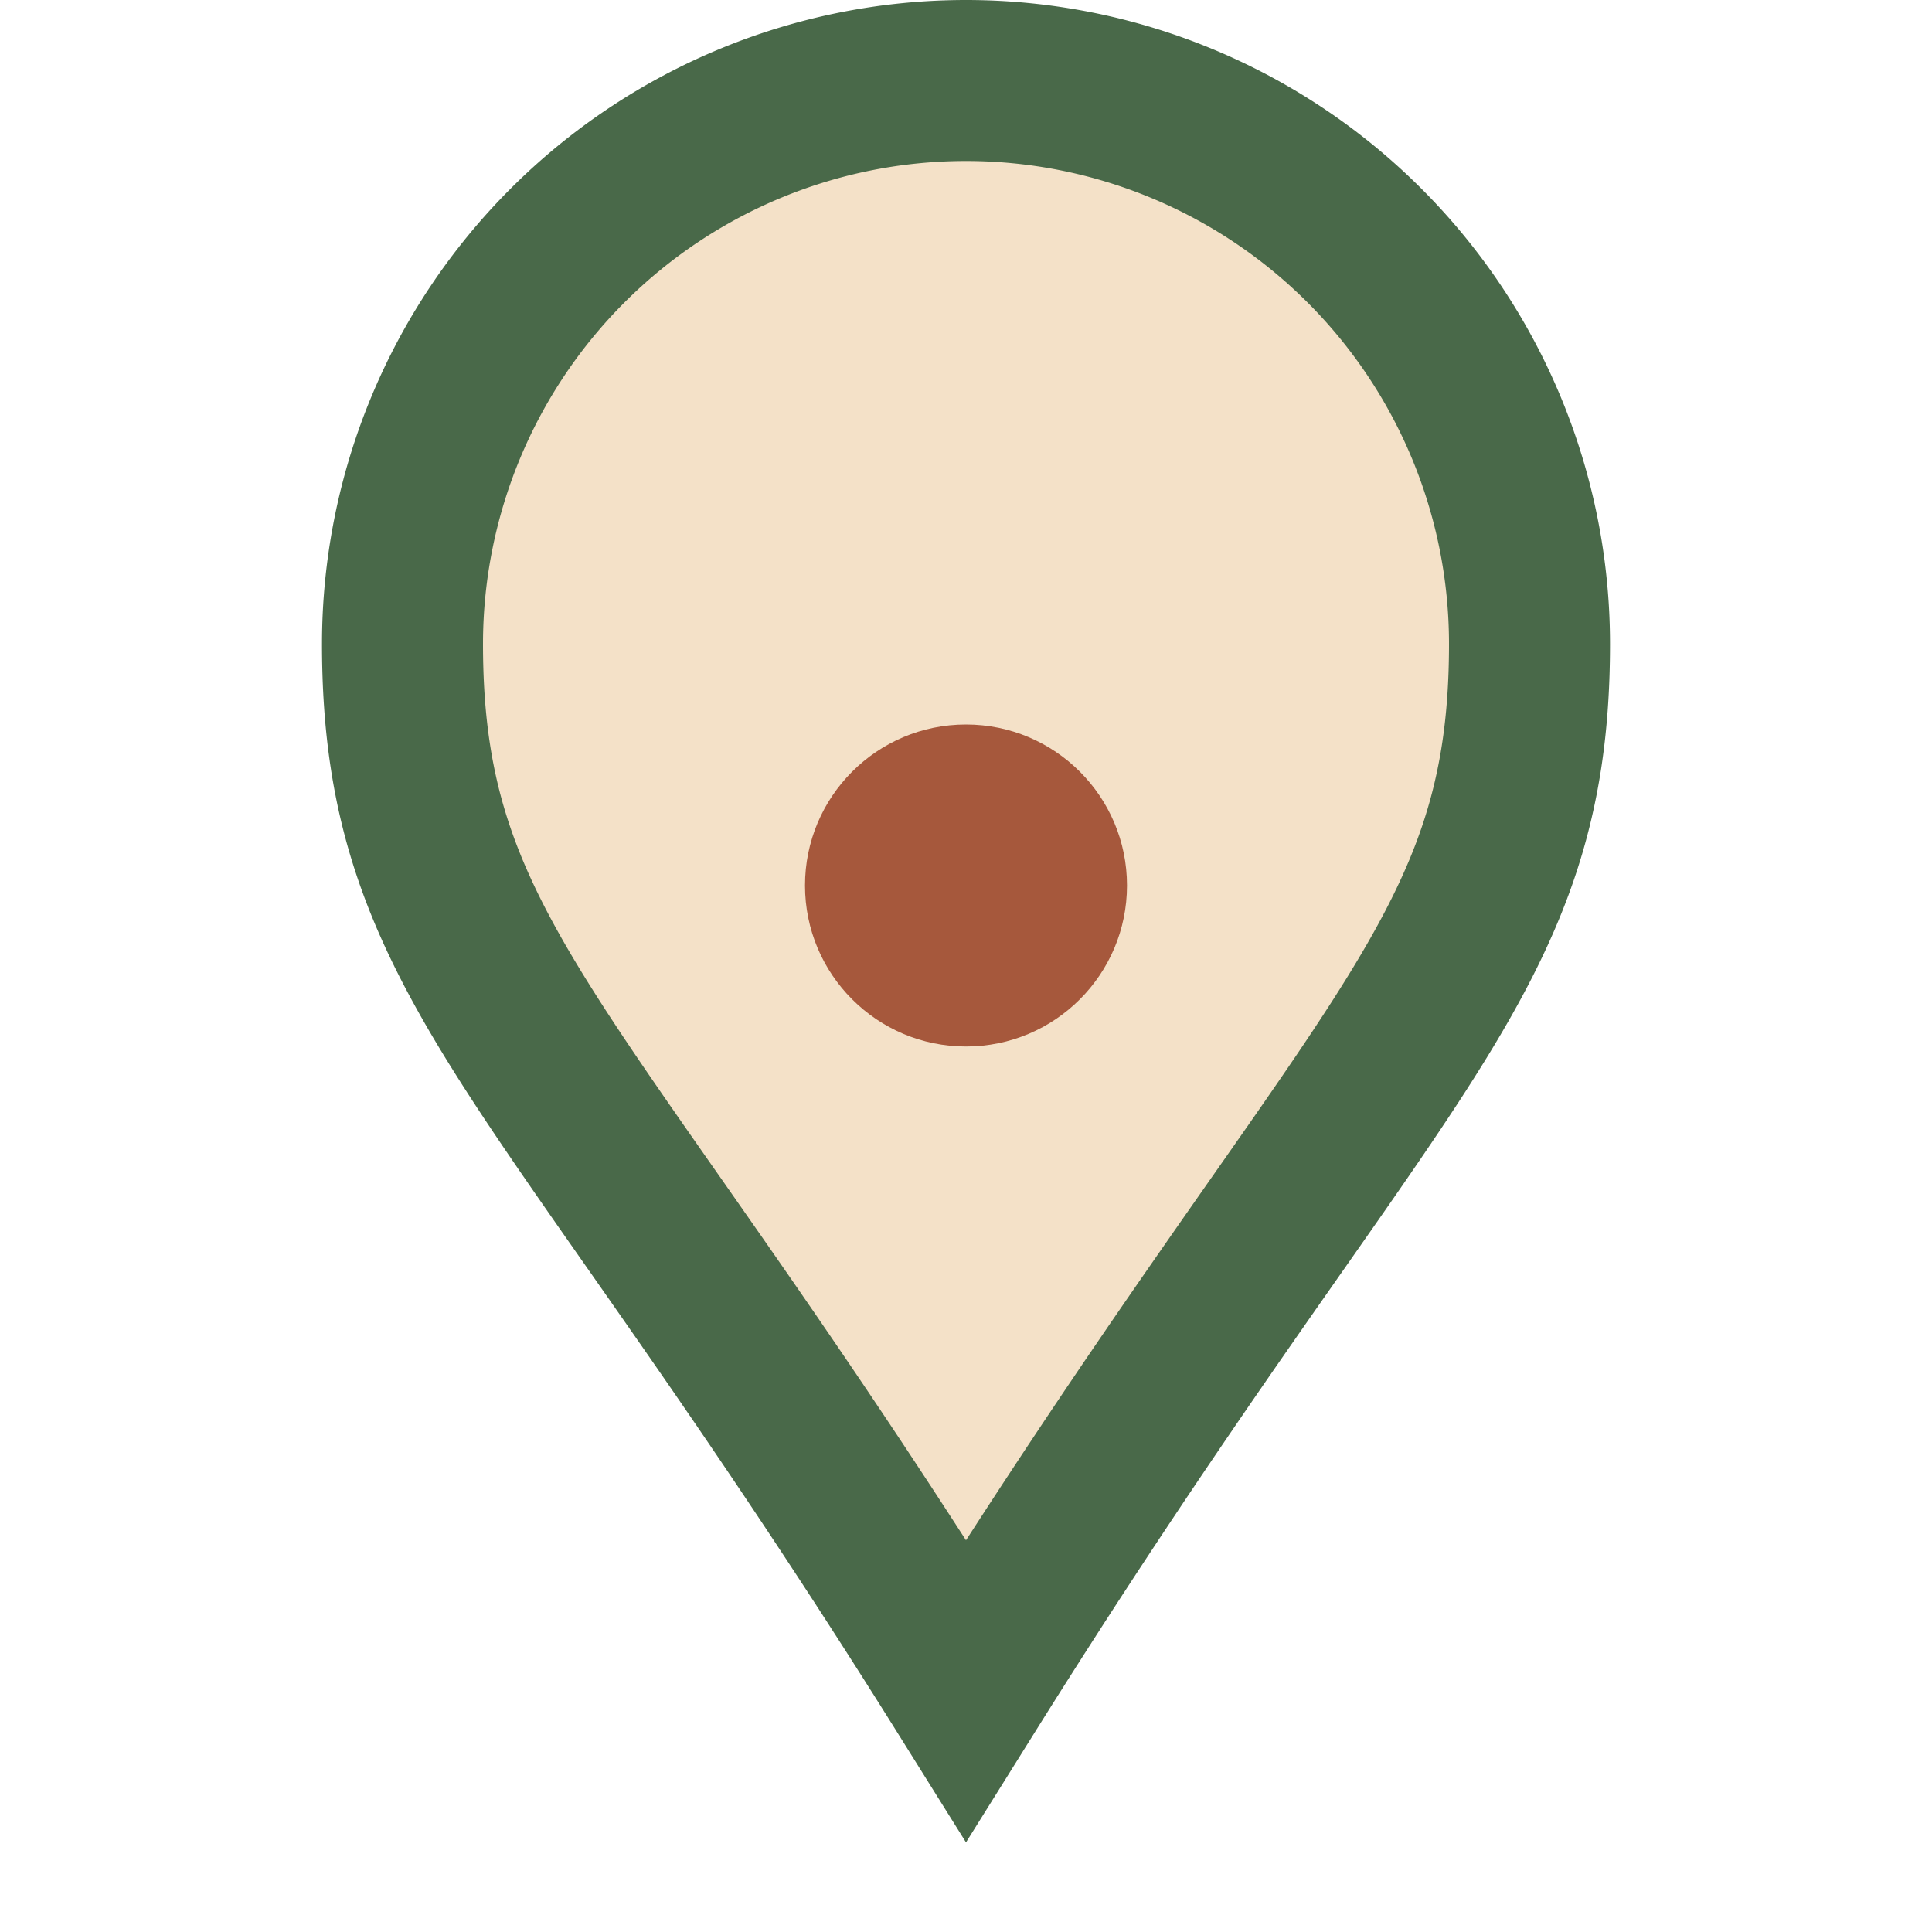
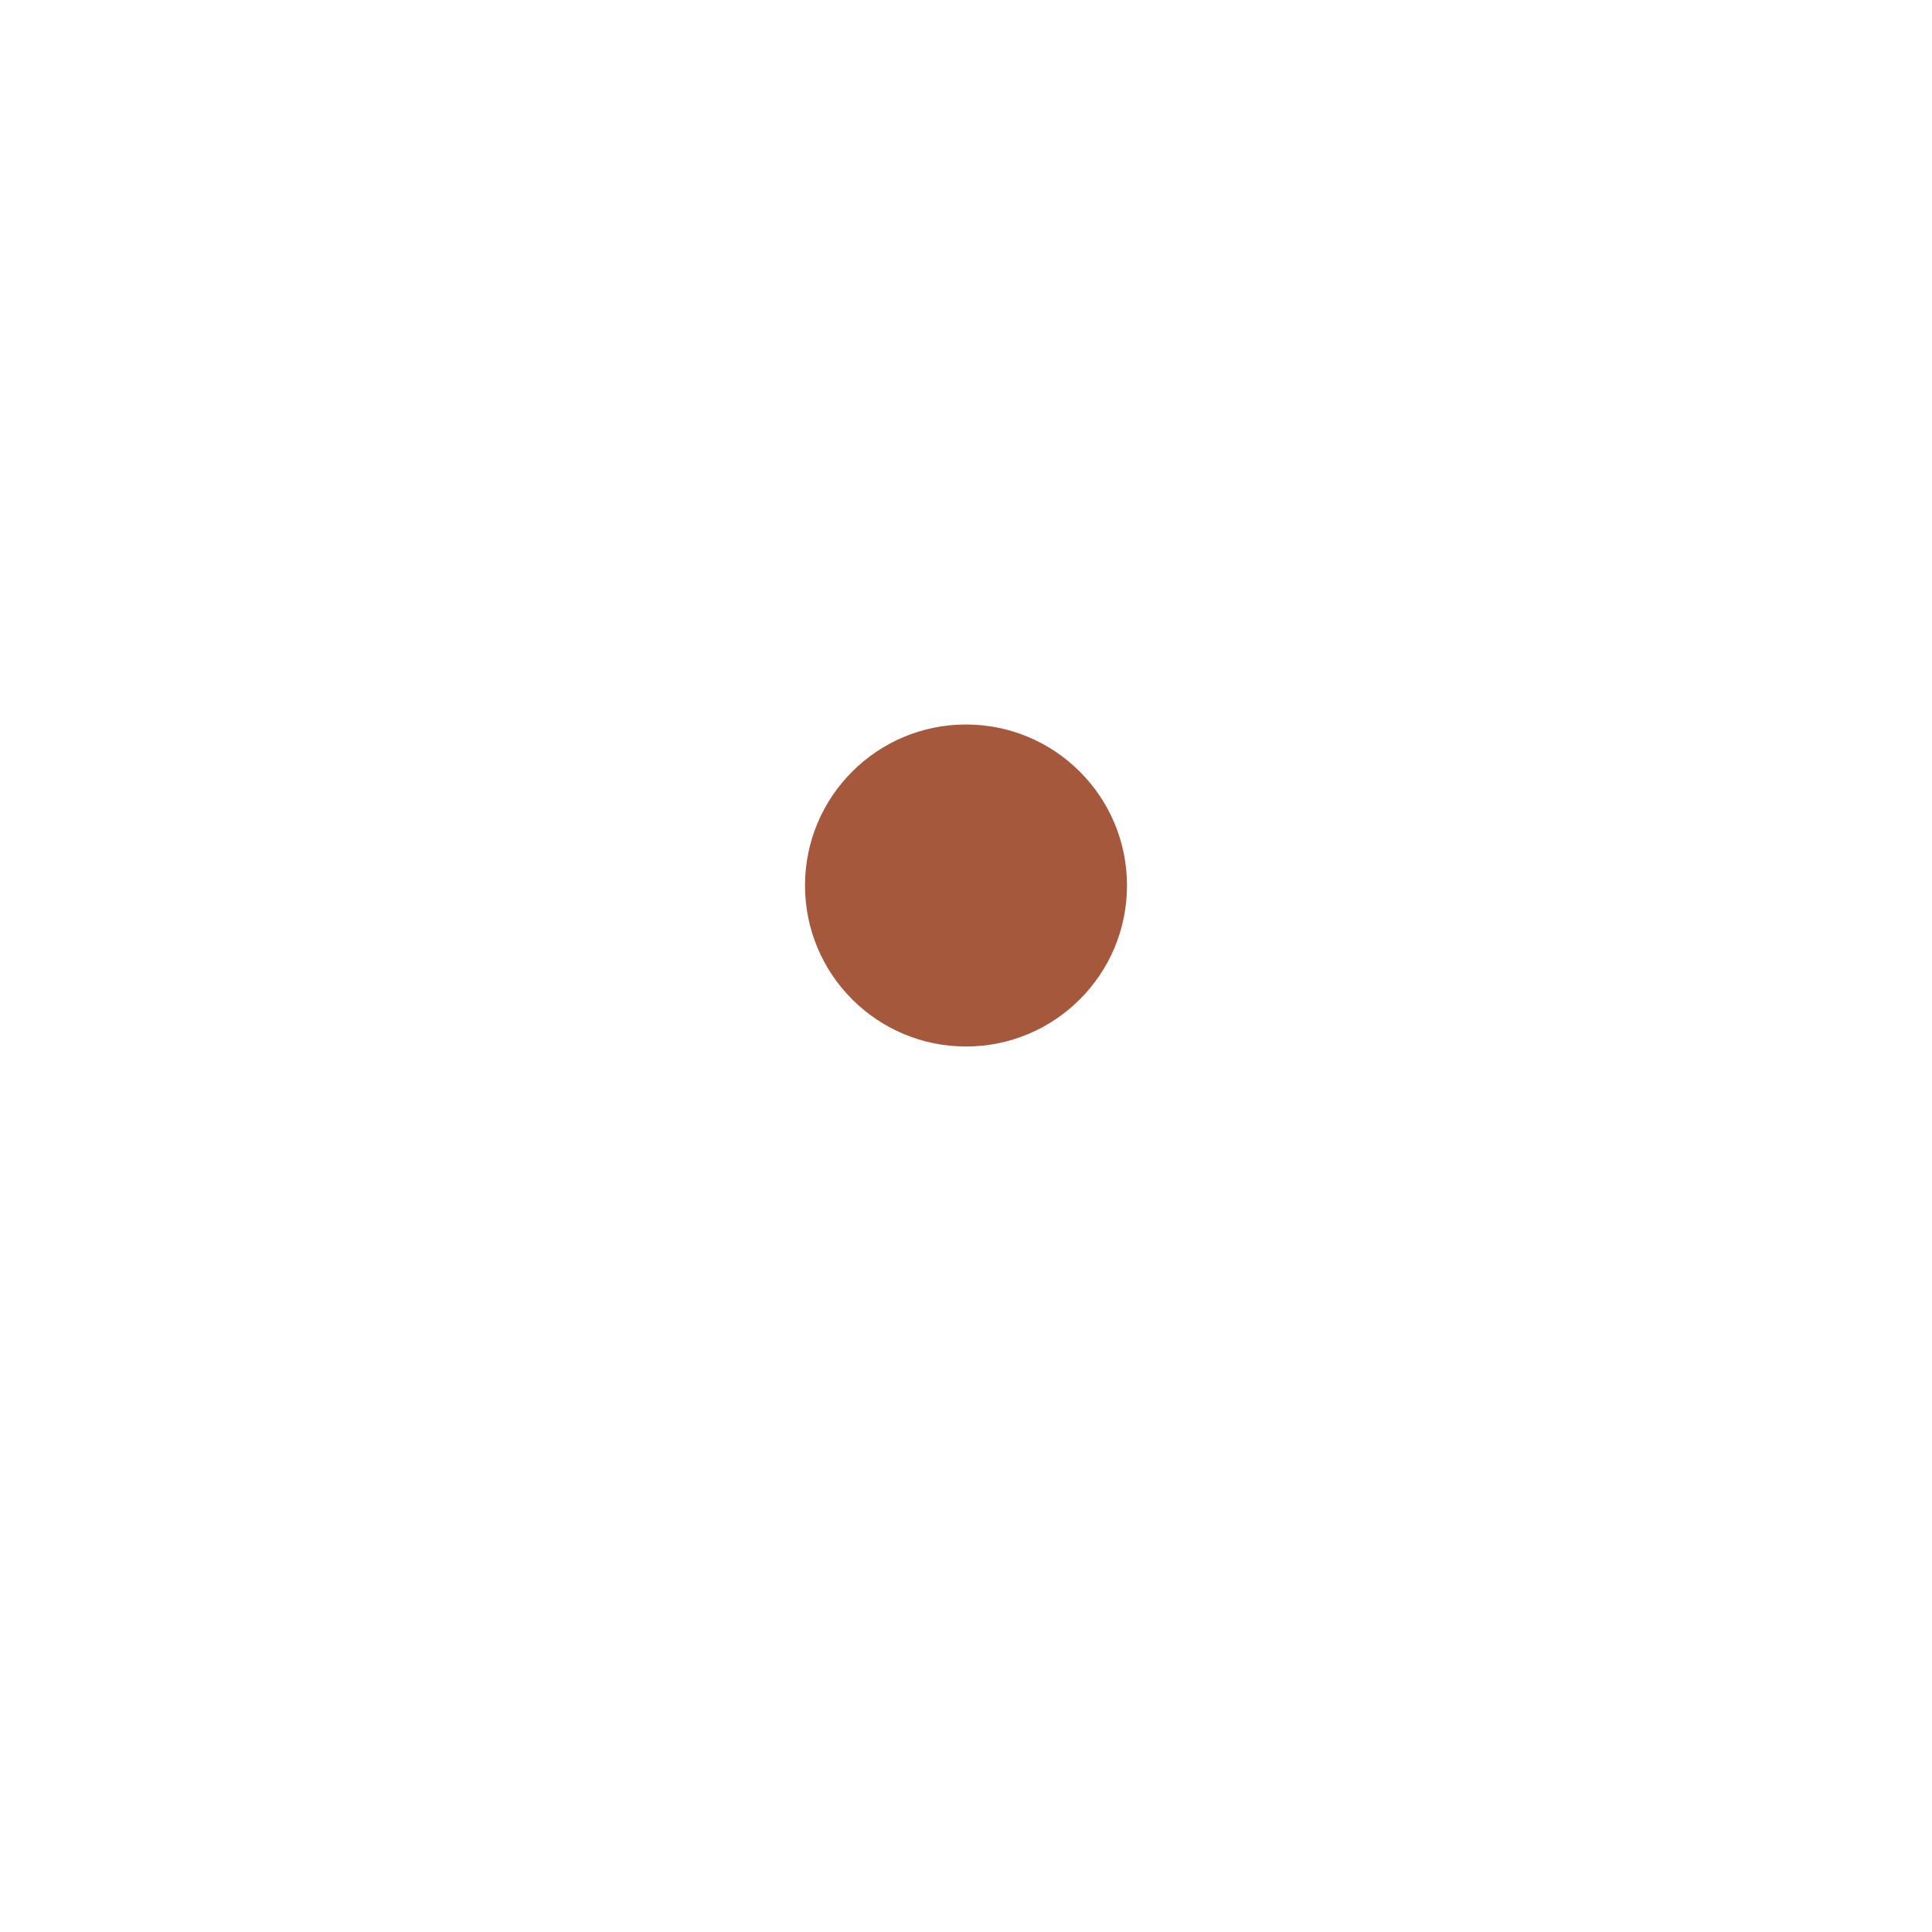
<svg xmlns="http://www.w3.org/2000/svg" width="24" height="24" viewBox="0 0 24 24">
-   <path d="M12 21c-5-8-7-9-7-13a7 7 0 0 1 14 0c0 4-2 5-7 13z" fill="#F4E1C8" stroke="#496949" stroke-width="2" />
  <circle cx="12" cy="11" r="2" fill="#A6583C" />
</svg>